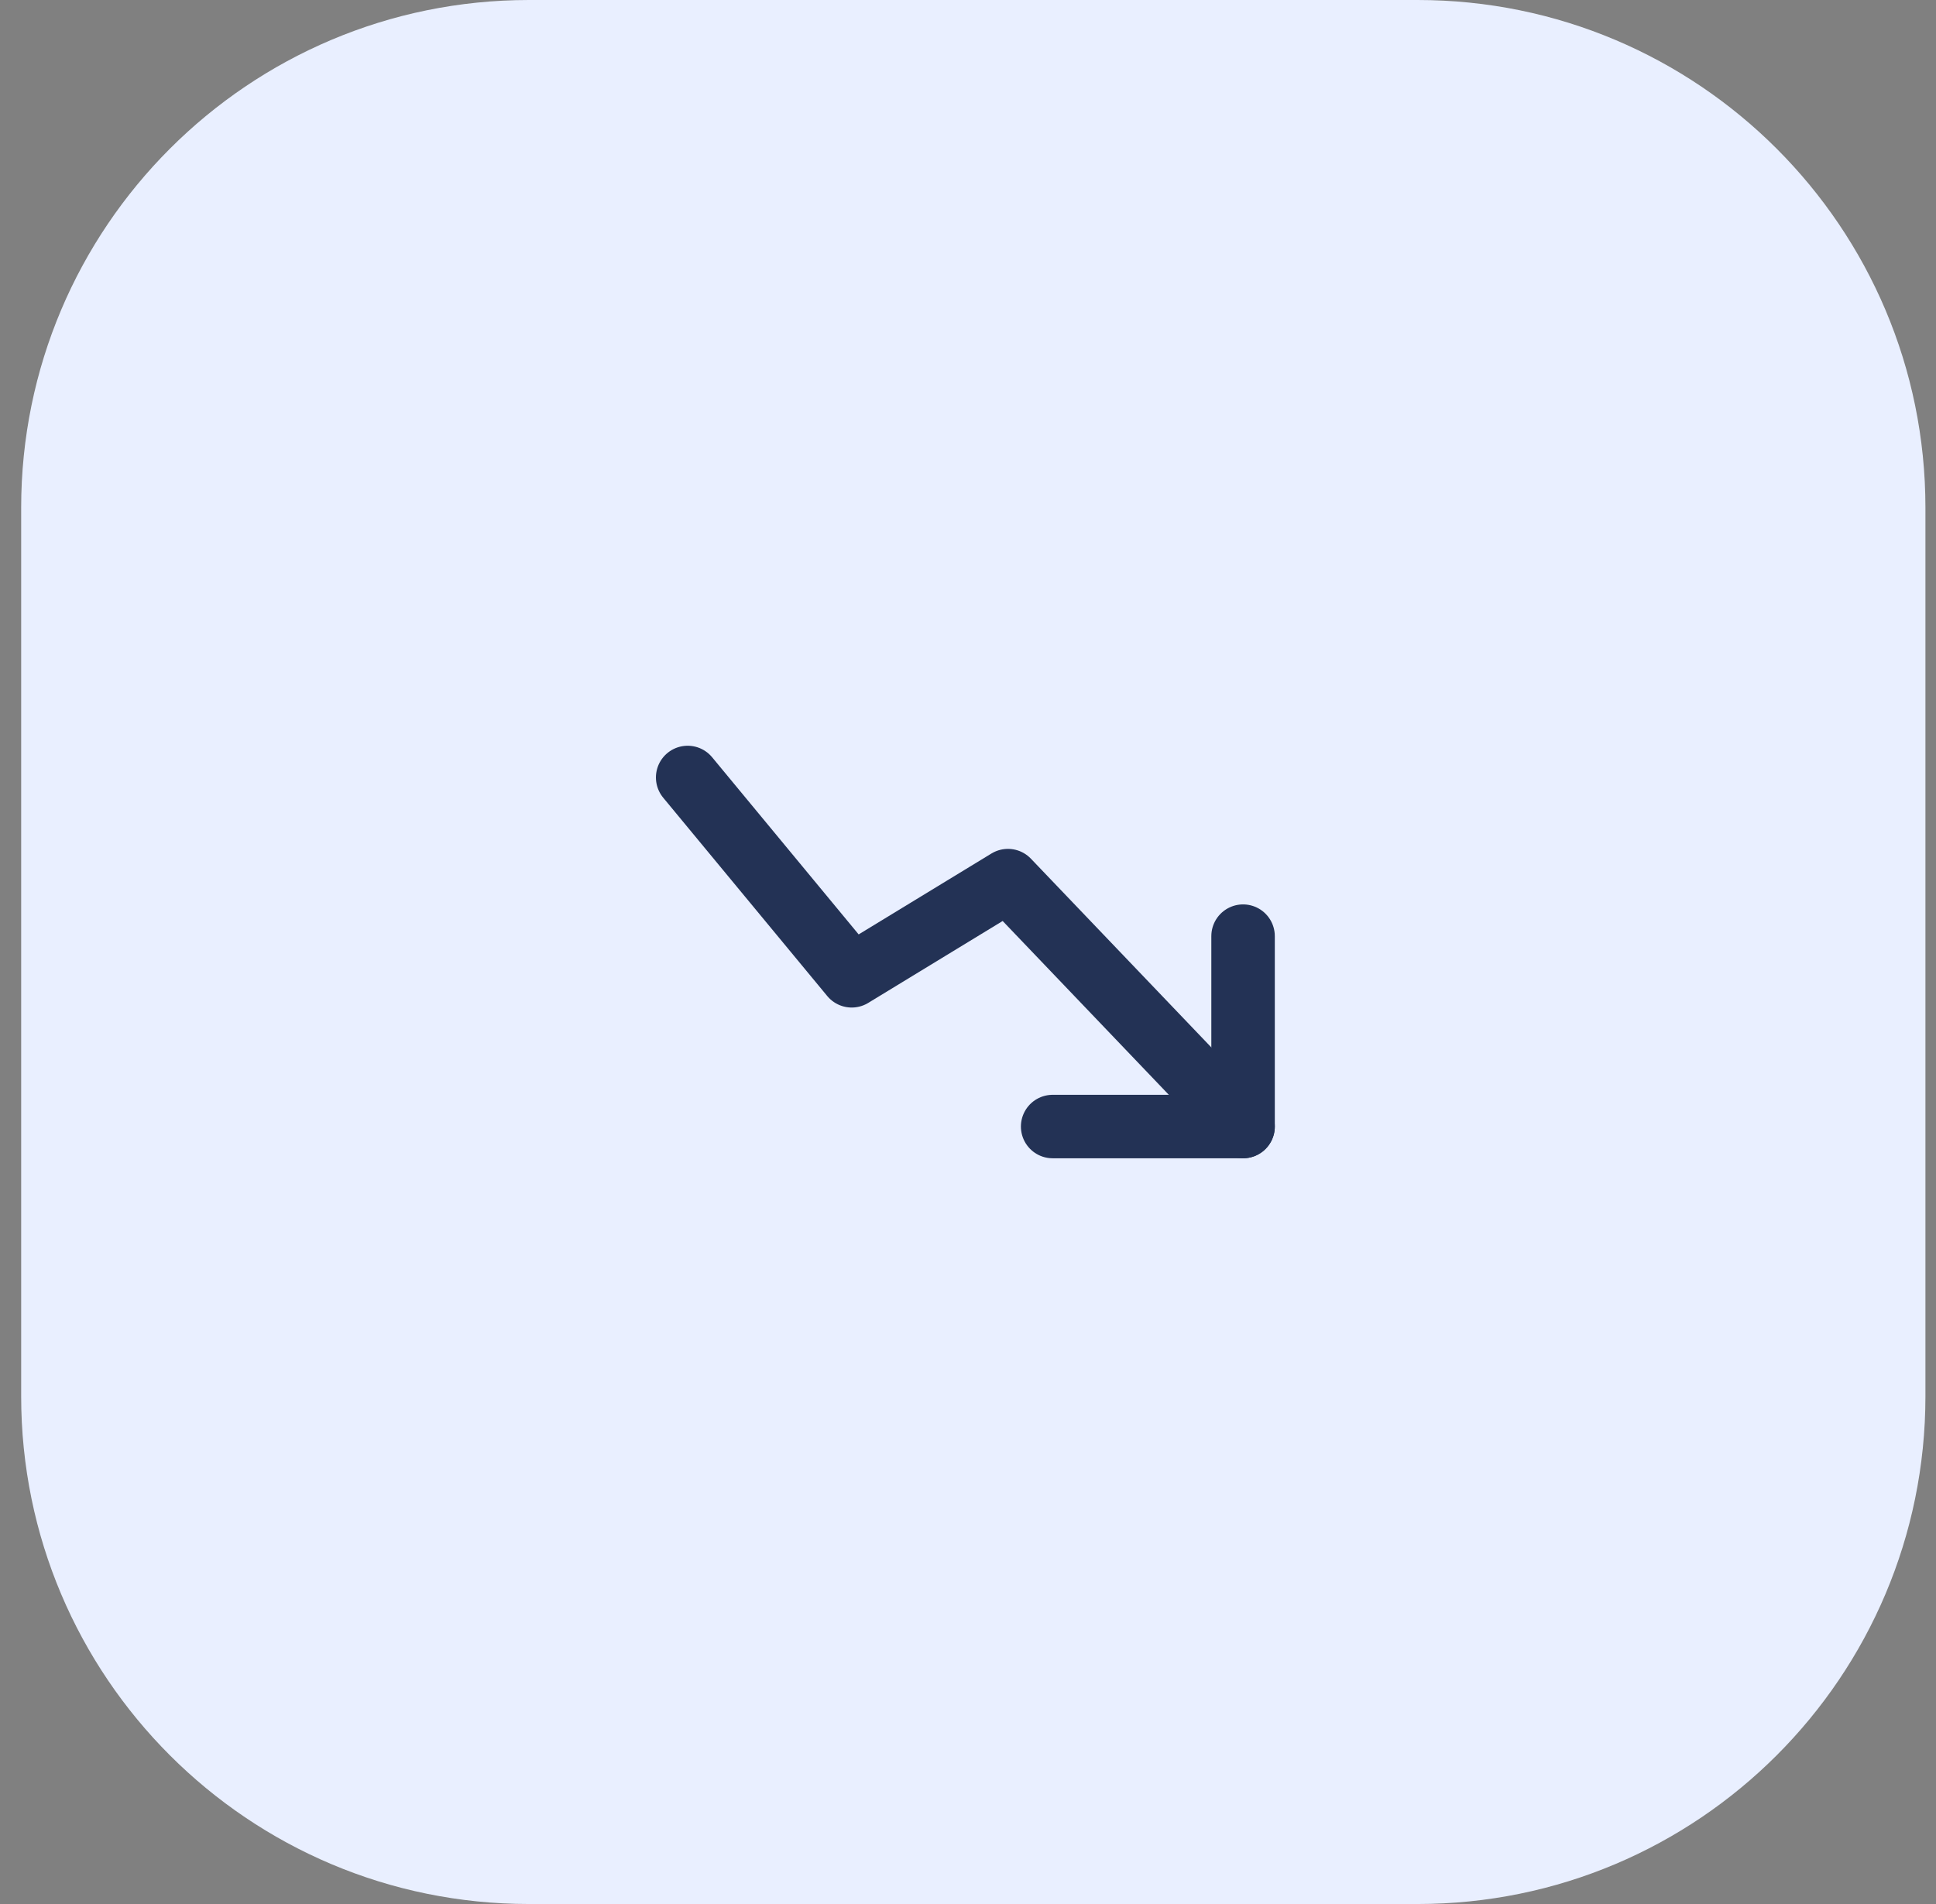
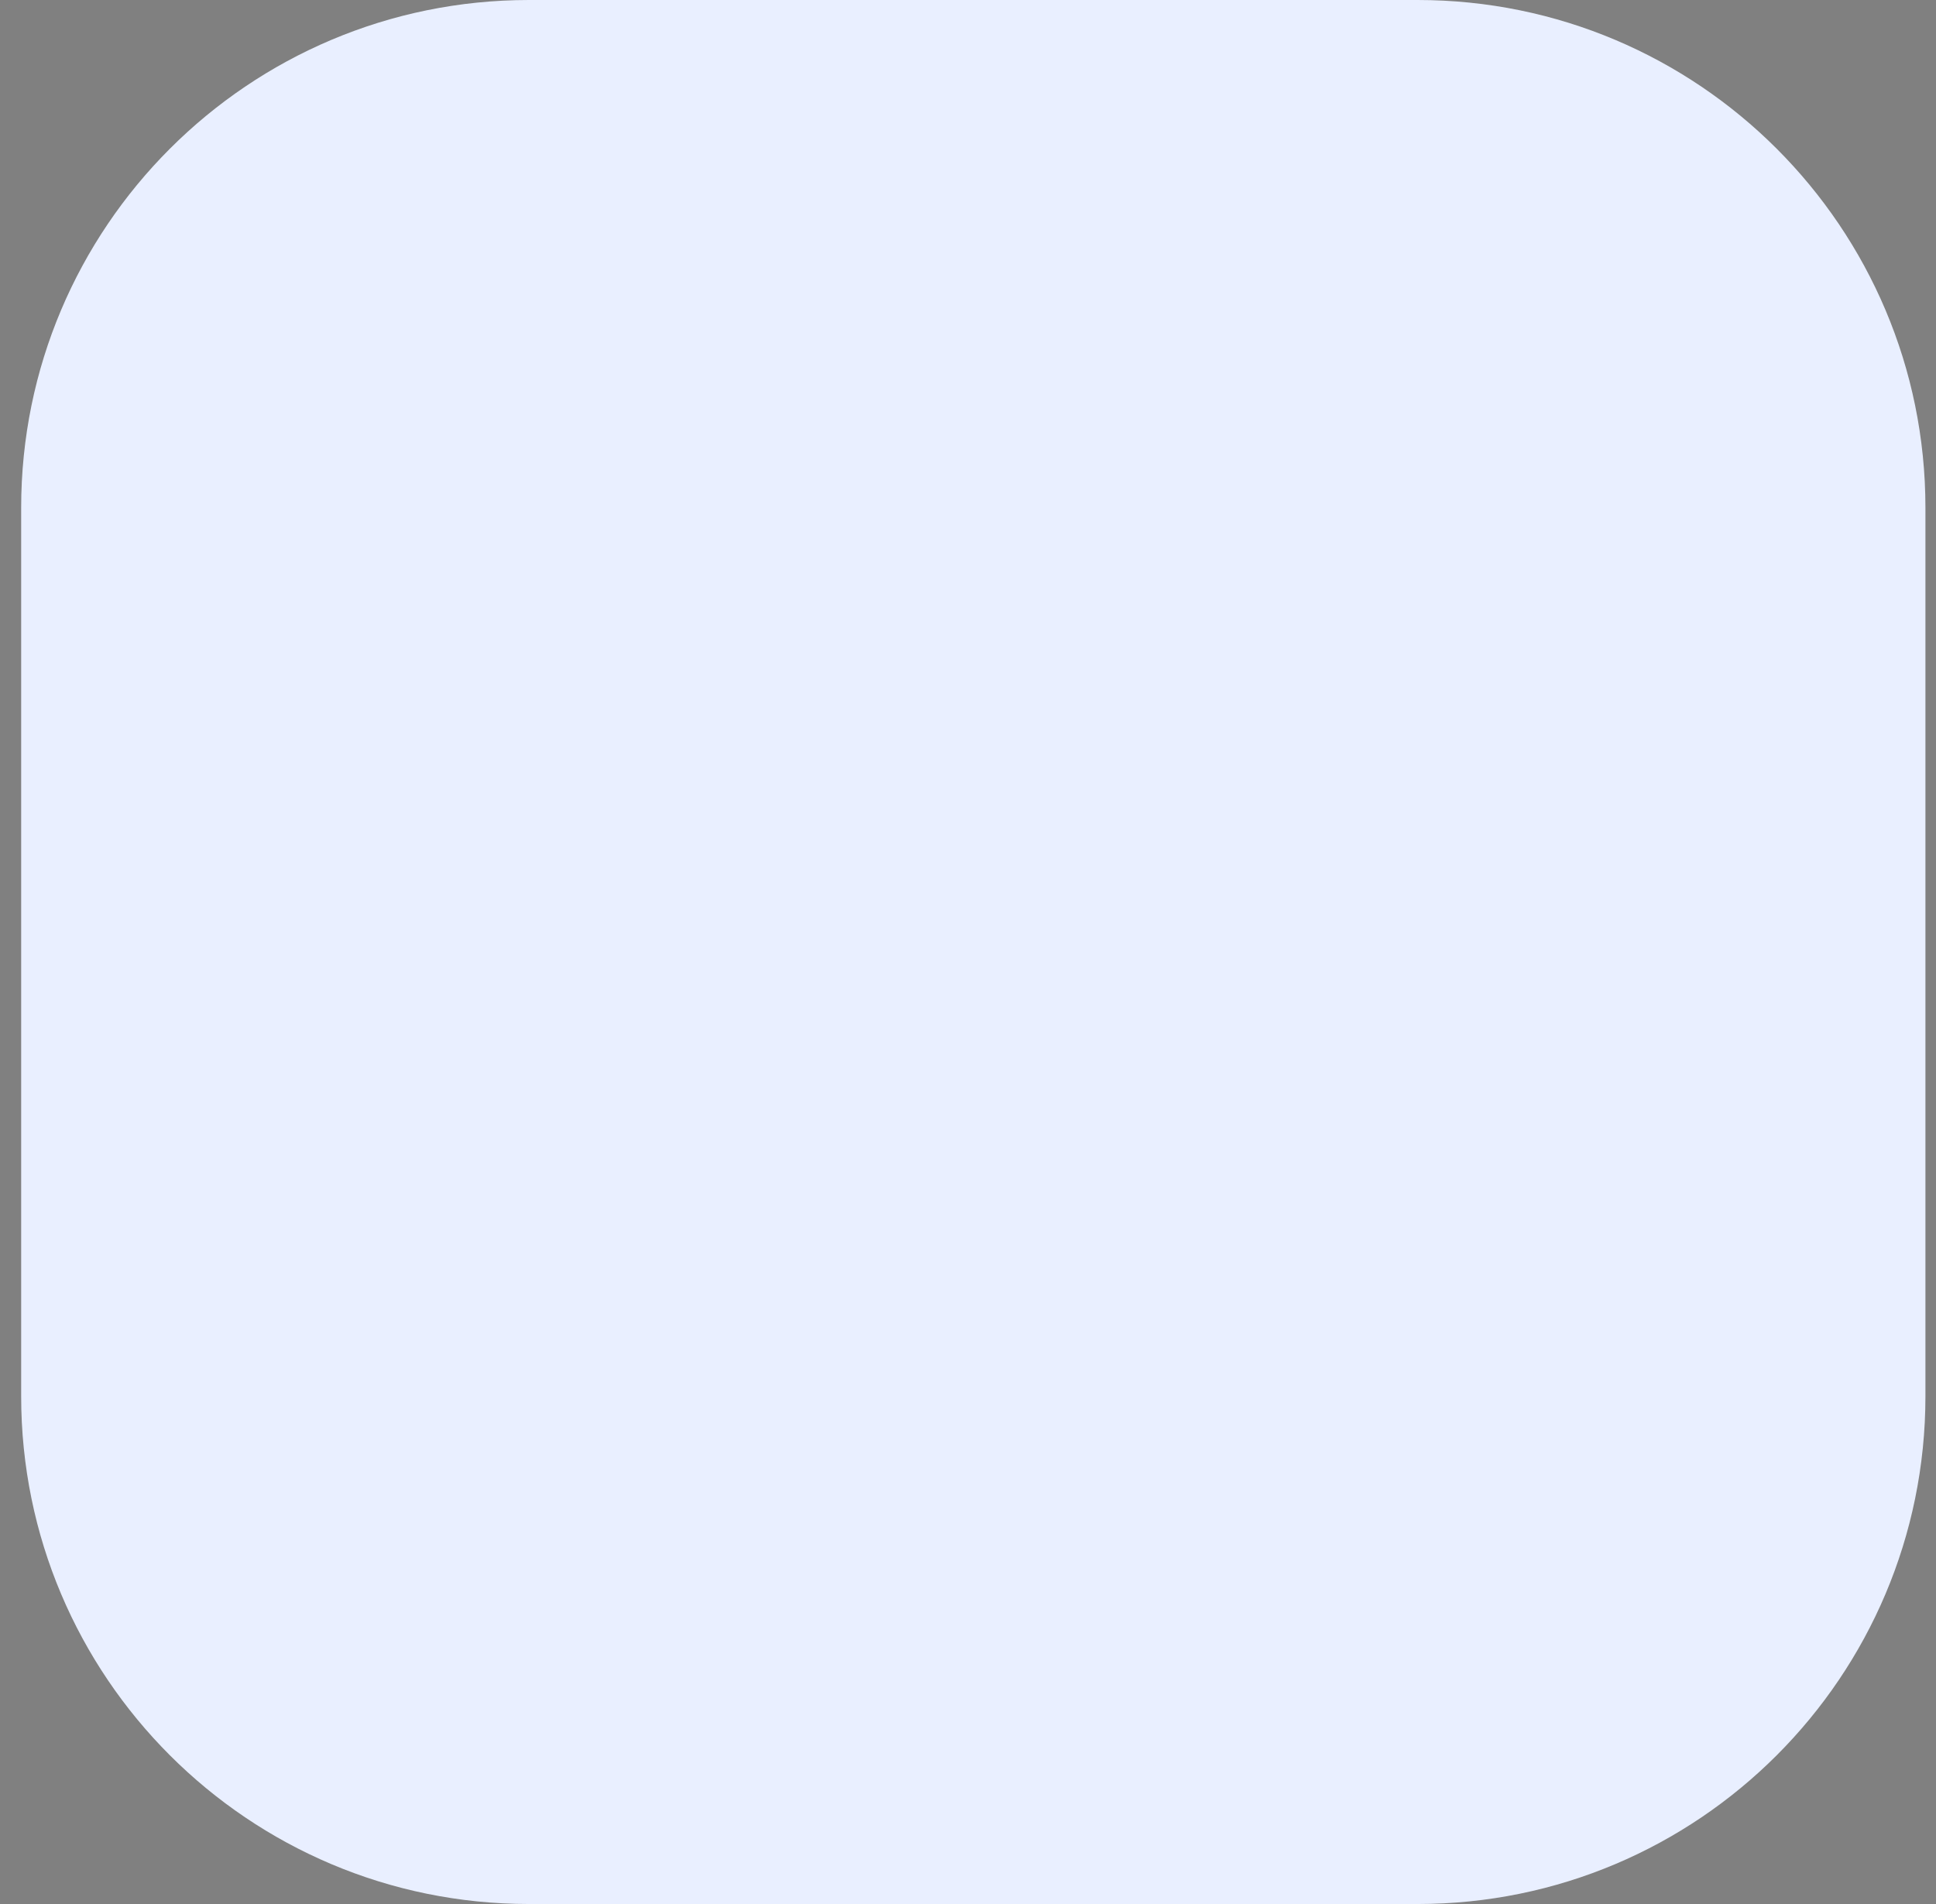
<svg xmlns="http://www.w3.org/2000/svg" width="61" height="60" viewBox="0 0 61 60" fill="none">
  <rect x="0" y="0" width="61" height="60" fill="#808080" stroke="none" />
  <path d="M0.667 16C0.667 7.163 7.83 0 16.667 0H44.667C53.504 0 60.667 7.163 60.667 16V44C60.667 52.837 53.504 60 44.667 60H16.667C7.83 60 0.667 52.837 0.667 44V16Z" fill="#E9EFFF" />
-   <path d="M33.167 35.5H39.167V29.5" stroke="#233255" stroke-width="2" stroke-linecap="round" stroke-linejoin="round" />
-   <path d="M21.667 24.5L26.836 30.75L31.759 27.75L39.167 35.5" stroke="#233255" stroke-width="2" stroke-linecap="round" stroke-linejoin="round" />
</svg>